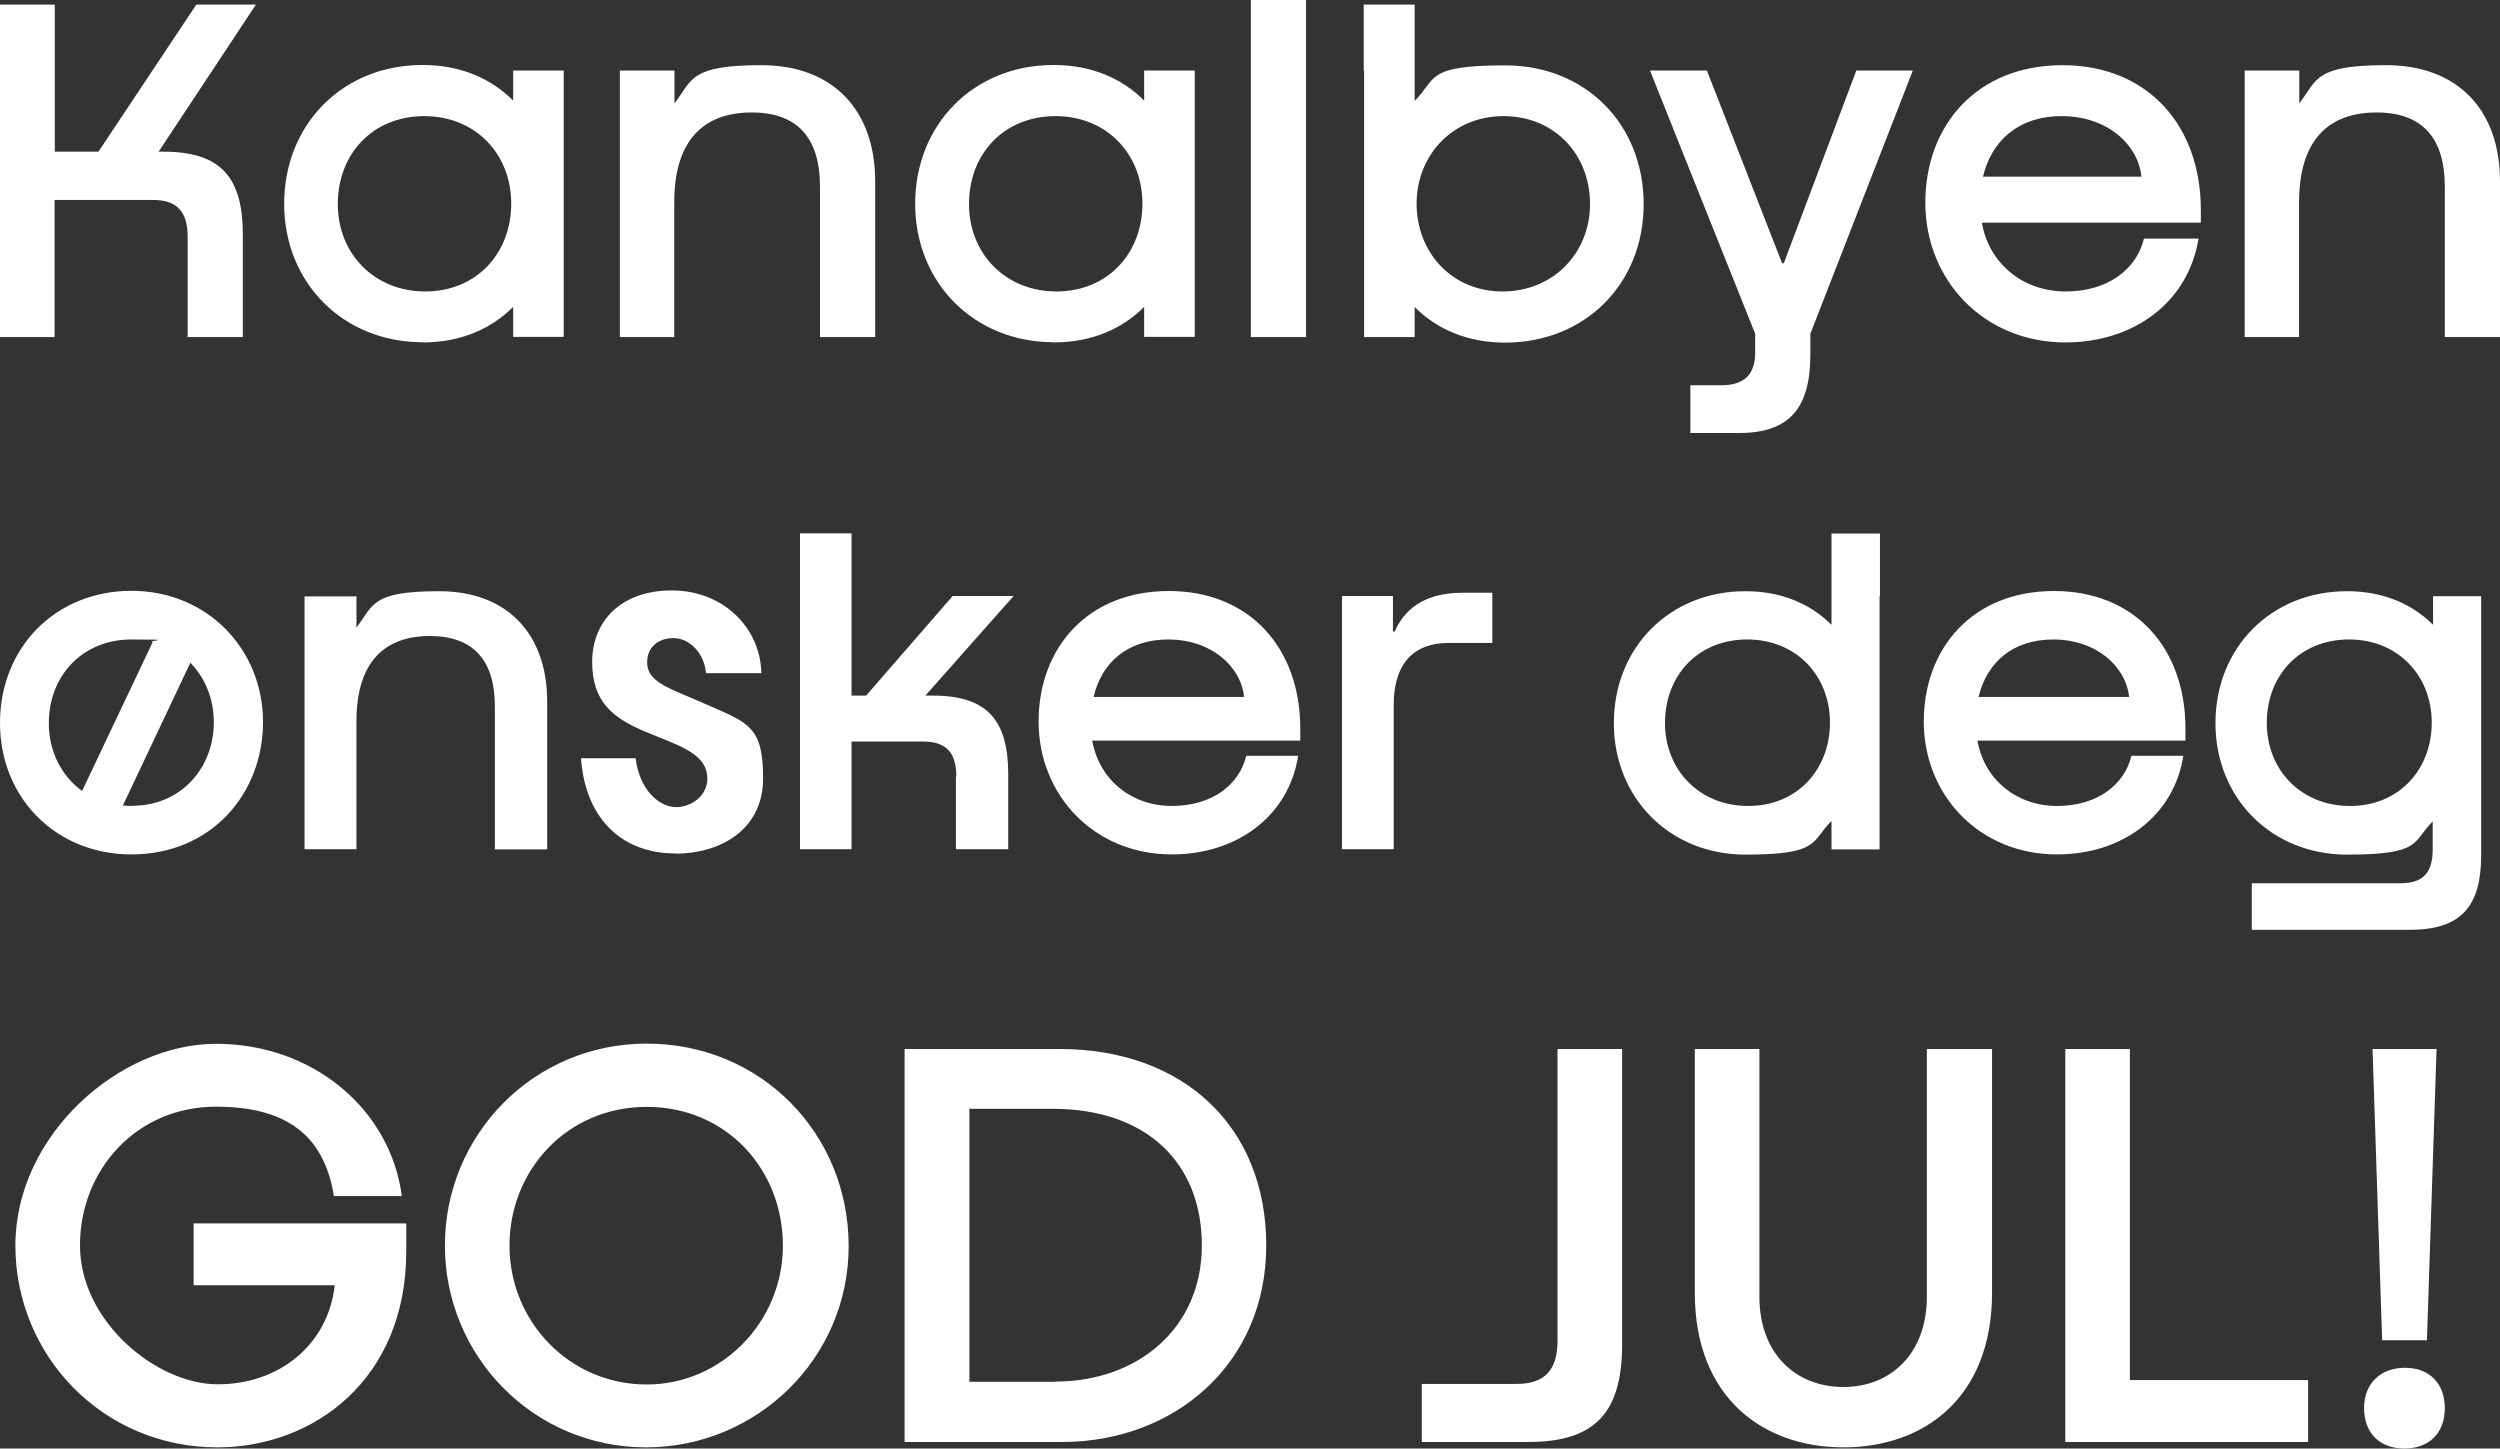
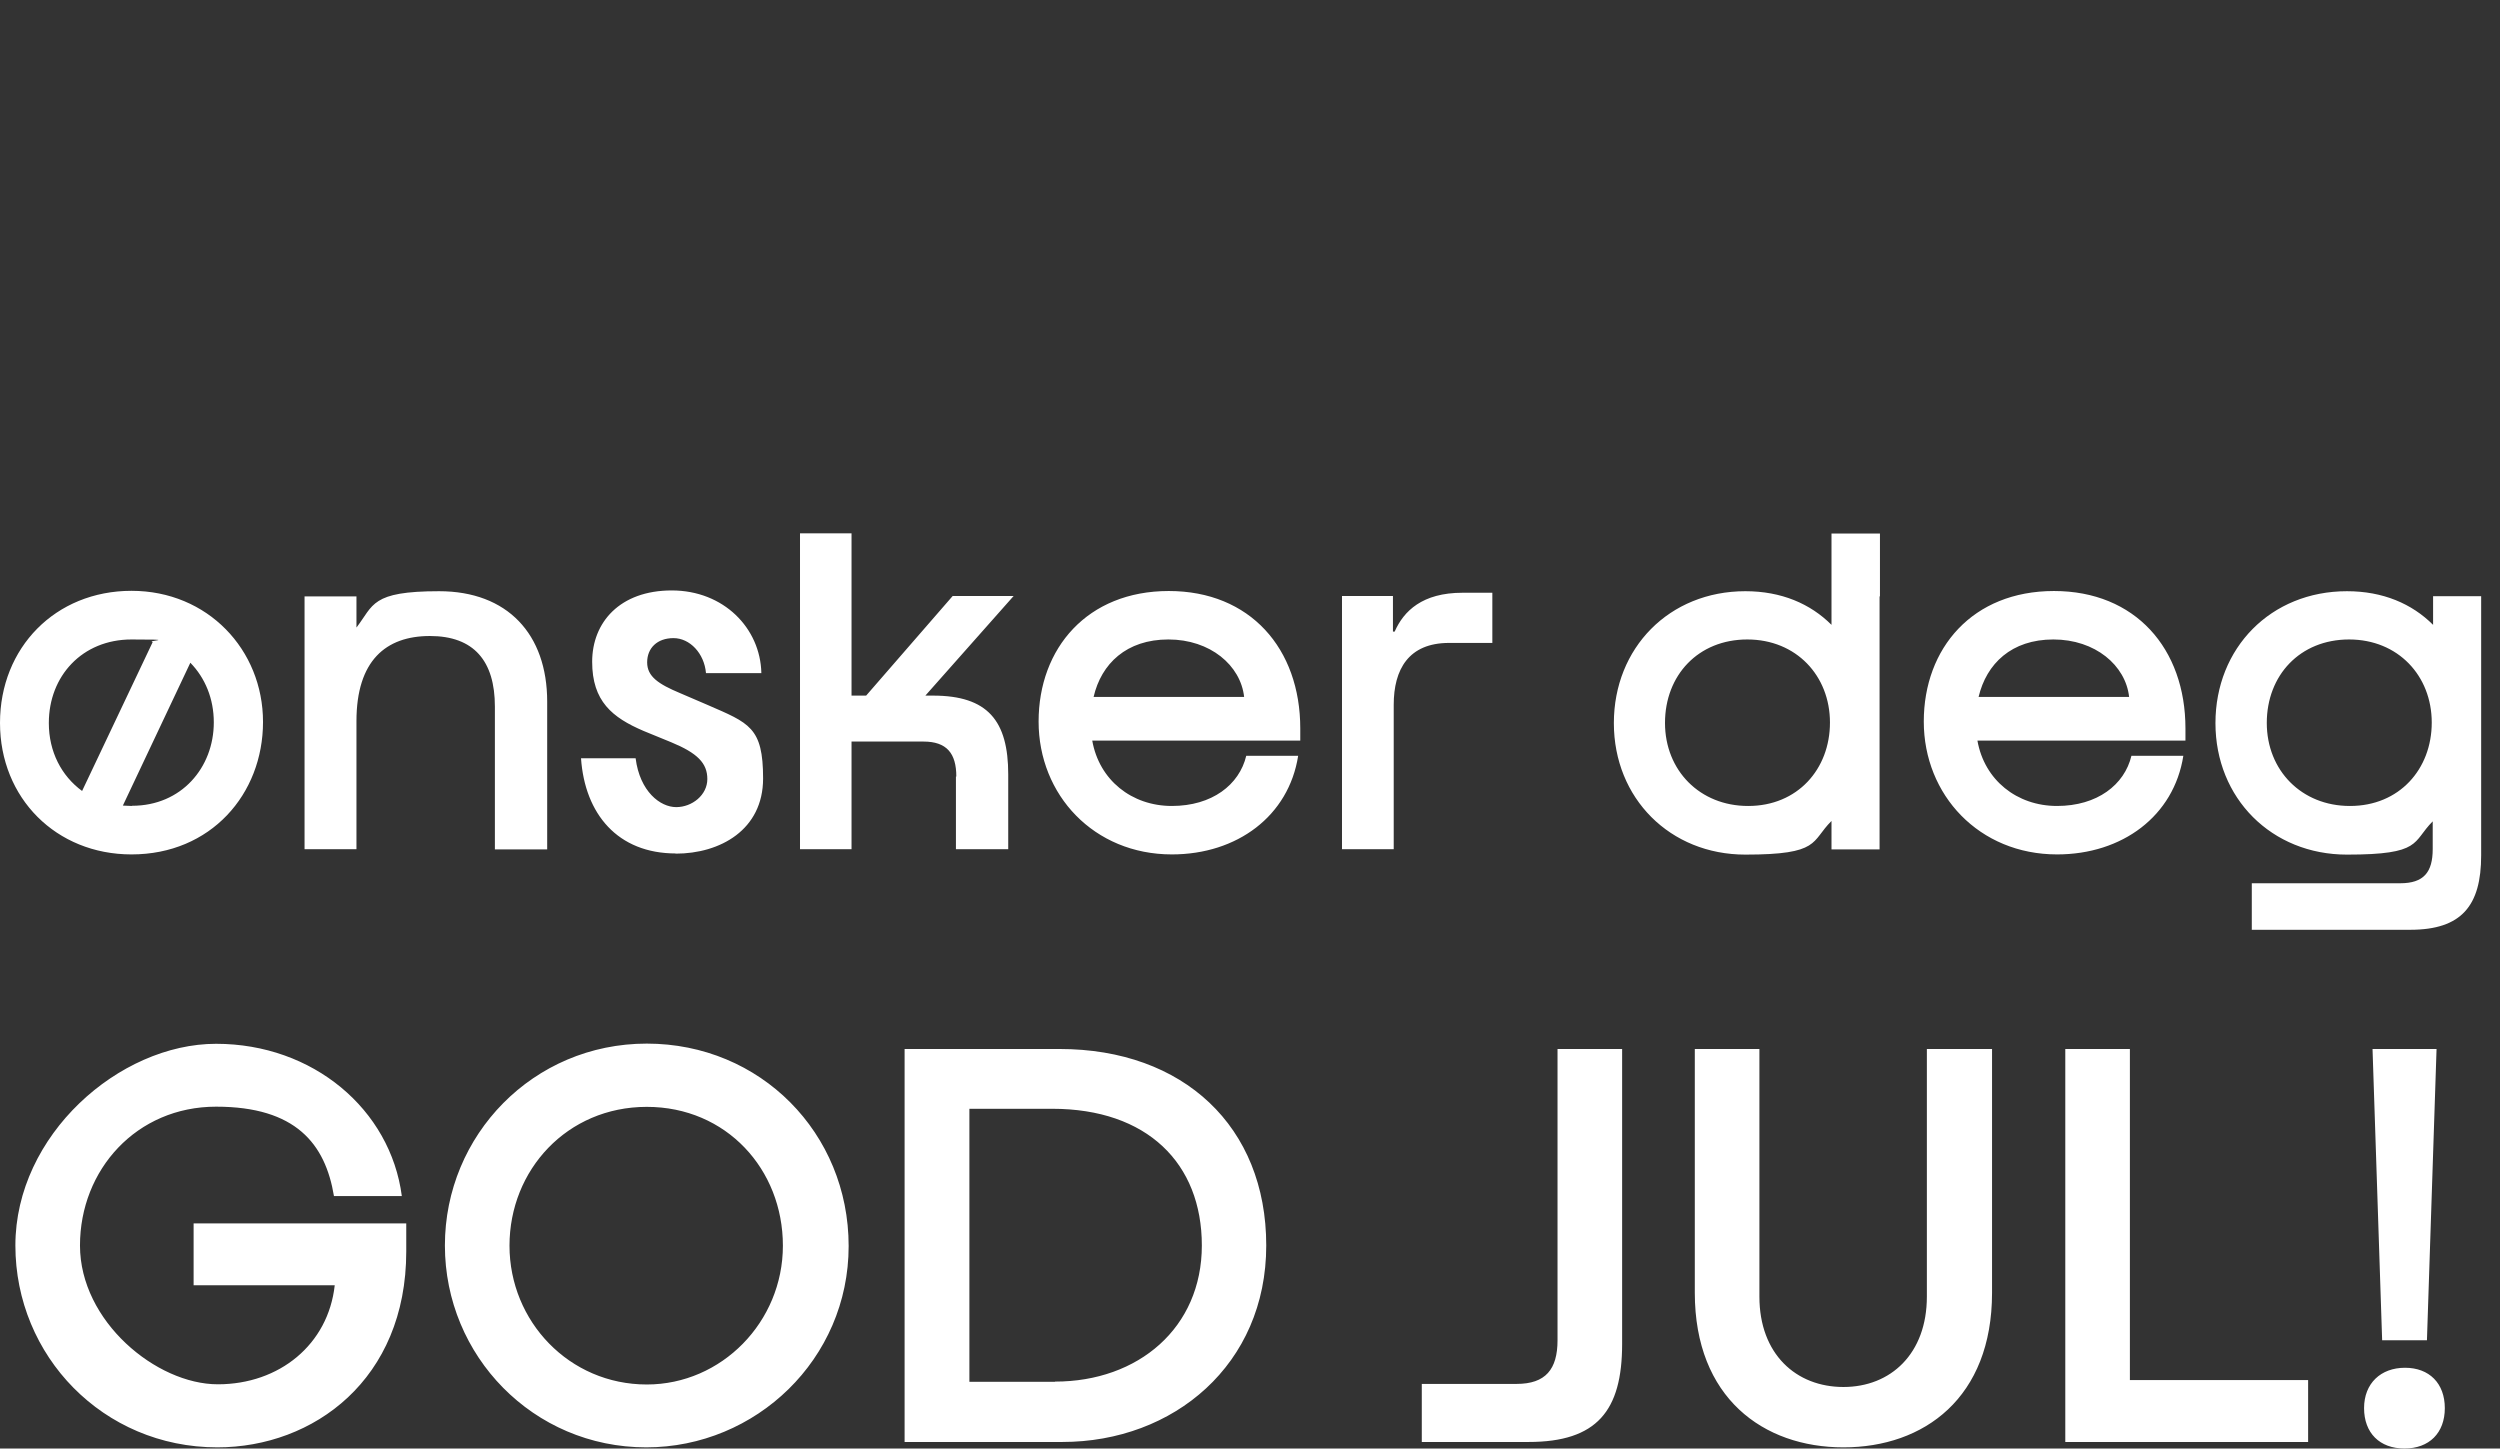
<svg xmlns="http://www.w3.org/2000/svg" id="Layer_1" version="1.1" viewBox="0 0 1300.3 753.4">
  <rect x="0" y="0" width="1300.3" height="753.4" fill="#333333" stroke="none" />
  <defs>
    <style>
      .st0 {
        fill: none;
      }

      .st1 {
        fill: #fff;
      }

      .st2 {
        clip-path: url(#clippath);
      }
    </style>
    <clipPath id="clippath">
      <rect class="st0" width="1300.3" height="753.4" />
    </clipPath>
  </defs>
  <g class="st2">
    <path class="st1" d="M1250.6,753.4c12.9,0,21-8.1,21-21s-8.1-21-20.7-21-21.3,8.1-21.3,21,8.1,21,21,21M1239.1,697.1h23.2l5-151.5h-33.3l5,151.5ZM1074.2,750h126.3v-32.2h-92.7v-172.2h-33.6v204.4ZM958.8,752.8c42,0,77.3-25.8,77.3-80.4v-126.8h-33.9v128.8c0,29.7-18.8,47-43.4,47s-43.7-17.1-43.7-47v-128.8h-33.6v126.8c0,54.6,35.6,80.4,77.3,80.4M739.6,750h55.4c35.6,0,48.7-16.2,48.7-51v-153.4h-33.6v151.5c0,15.1-6.2,22.7-21.3,22.7h-49.3v30.2ZM548.7,718.7h-44.5v-142h43.1c49.3,0,77.8,28.3,77.8,71.1s-33,70.8-76.4,70.8M470.5,750h82c58,0,106.1-40.3,106.1-102.2s-43.1-102.2-107.5-102.2h-80.6v204.4ZM336.4,720.1c-40.3,0-71.4-32.8-71.4-72.2s30-72.2,71.4-72.2,70.8,32.5,70.8,72.2-31.9,72.2-70.8,72.2M336.1,752.8c57.1,0,105.3-45.9,105.3-104.7s-45.9-105.3-105-105.3-105,47.6-105,105,45.9,105,104.7,105M113,752.8c50.1,0,98.3-35.3,98.3-101.9v-14.6h-110.6v32.2h73.4c-3.4,30.8-28.8,51.5-60.8,51.5s-71.7-32.8-71.7-72.2,29.4-72.2,70.8-72.2,56.8,19.3,61.3,46.5h35.3c-5.9-45.1-46.2-79.2-96.6-79.2S8,590.4,8,647.8s45.6,105,105,105" />
    <path class="st1" d="M1222.2,419.2c-25,0-43.2-18.4-43.2-43.2s17.3-43.4,42.8-43.4,43,18.9,43,43.2-16.9,43.4-42.5,43.4M1171.3,483.6h82.3c26.8,0,36.9-12.6,36.9-38.7v-134.8h-25v14.9c-11-11-26.1-17.5-44.8-17.5-39.6,0-68.4,29.5-68.4,68.6s29.2,68.4,68.4,68.4,33.8-6.5,44.6-17.3v14.4c0,12.1-4.7,17.8-16.9,17.8h-77.2v24.3ZM1029.1,362.5c4.1-17.3,17.1-29.9,38.9-29.9s37.6,13.5,39.4,29.9h-78.3ZM1069.9,444.4c34,0,60.8-20,65.7-51.3h-27c-3.6,15.1-17.8,26.1-38.7,26.1s-37.8-13.5-41.4-34h108.2v-6.3c0-41.6-26.1-71.5-68.4-71.5s-67.7,29.7-67.7,67.9,28.8,69.1,69.3,69.1M909.2,419.2c-25,0-43.2-18.4-43.2-43.2s17.3-43.4,42.8-43.4,43,18.9,43,43.2-16.9,43.4-42.5,43.4M977.8,310.1v-32.6h-25.2v47.5c-11-11-26.1-17.5-44.8-17.5-39.6,0-68.4,29.5-68.4,68.6s29.2,68.4,68.4,68.4,34-6.8,44.8-17.5v14.8h25v-131.6h.2ZM697.9,441.7h27v-75.1c0-18.4,7.7-32.2,28.8-32.2h22.5v-26.1h-15.5c-20.9,0-30.6,9.5-35.3,20.2h-.9v-18.5h-26.5v131.6ZM568.8,362.5c4-17.3,17.1-29.9,38.9-29.9s37.6,13.5,39.4,29.9h-78.3ZM609.5,444.4c34,0,60.8-20,65.7-51.3h-27c-3.6,15.1-17.8,26.1-38.7,26.1s-37.8-13.5-41.4-34h108.2v-6.3c0-41.6-26.1-71.5-68.4-71.5s-67.7,29.7-67.7,67.9,28.8,69.1,69.3,69.1M497.2,403.9v37.8h27.2v-38.9c0-27.9-10.6-41-39.1-41h-4l45.9-51.8h-31.7l-45,51.8h-7.6v-84.4h-26.8v164.3h26.8v-56h37.4c12.1,0,17.1,6.1,17.1,18.2M351.4,444c23.2,0,45.5-12.4,45.5-39.1s-7.2-28.8-29-38.3l-14.2-6.1c-11.2-4.7-17.1-8.6-17.1-16s5.2-12.6,13.7-12.6,16,7.9,16.9,18.2h28.8c-.5-23.4-19.6-43-46.6-43s-41.4,16.6-41.4,37.1,10.4,29,26.8,36l14.4,5.9c13.5,5.6,18.7,10.8,18.7,19.1s-7.9,14.6-16.2,14.6-18.9-8.1-21.1-25.4h-28.4c2,29,19.1,49.5,49.3,49.5M158.4,441.7h27v-66.6c0-31.5,15.3-44.3,38.2-44.3s33.8,13,33.8,36.7v74.3h27.2v-76.9c0-35.1-20.7-57.4-56.2-57.4s-34,7.2-43,18.9v-16.2h-27v131.6ZM25.4,376c0-24.3,17.3-43.4,43-43.4s7.4.5,11,1.4l-36.7,77.4c-10.8-7.9-17.3-20.5-17.3-35.3M68.6,419.2l-4.7-.2,35.1-74.3c7.7,7.9,12.2,18.7,12.2,31,0,23.6-16.9,43.4-42.5,43.4M68.4,444.4c41.2,0,68.4-31.3,68.4-68.9s-28.8-68.2-68.4-68.2S0,336.9,0,376s29.2,68.4,68.4,68.4" />
-     <path class="st1" d="M1167.4,175.3h28.4v-70.1c0-33.2,16.1-46.7,40.3-46.7s35.5,13.7,35.5,38.6v78.2h28.7v-81c0-36.9-21.8-60.4-59.2-60.4s-35.8,7.6-45.2,19.9v-17.1h-28.4v138.6ZM1031.4,91.9c4.3-18.2,18-31.5,41-31.5s39.6,14.2,41.4,31.5h-82.4ZM1074.3,178.1c35.8,0,63.9-21.1,69.2-54h-28.4c-3.8,15.9-18.7,27.5-40.7,27.5s-39.8-14.2-43.6-35.8h113.9v-6.6c0-43.8-27.5-75.3-72-75.3s-71.3,31.3-71.3,71.5,30.3,72.7,72.9,72.7M879.4,225.2h25.3c26.3,0,36.9-13.3,36.9-40.7v-10.9l53.3-136.9h-29.4l-37.7,100.2h-.9l-39.1-100.2h-29.6l54.7,136.9v9.7c0,10.9-5,17.1-17.8,17.1h-15.9v24.9ZM781.6,151.6c-27,0-44.8-20.8-44.8-45.7s18.5-45.5,45.2-45.5,45,20.1,45,45.7-19.2,45.5-45.5,45.5M709.3,36.7h.2v138.6h26.3v-15.6c11.4,11.4,27.2,18.5,47.1,18.5,41.2,0,72-30.3,72-72s-30.3-72.2-72-72.2-35.5,6.9-47.1,18.5V2.4h-26.5v34.3ZM650.6,175.3h28.7V0h-28.7v175.3ZM549.5,151.6c-26.3,0-45.5-19.4-45.5-45.5s18.2-45.7,45-45.7,45.2,19.9,45.2,45.5-17.8,45.7-44.8,45.7M548,178.1c19.9,0,35.8-7.1,47.1-18.5v15.6h26.3V36.7h-26.3v15.6c-11.6-11.6-27.5-18.5-47.1-18.5-41.7,0-72,31-72,72.2s30.8,72,72,72M322.3,175.3h28.4v-70.1c0-33.2,16.1-46.7,40.3-46.7s35.5,13.7,35.5,38.6v78.2h28.7v-81c0-36.9-21.8-60.4-59.2-60.4s-35.8,7.6-45.2,19.9v-17.1h-28.4v138.6ZM221.2,151.6c-26.3,0-45.5-19.4-45.5-45.5s18.2-45.7,45-45.7,45.2,19.9,45.2,45.5-17.8,45.7-44.8,45.7M219.8,178.1c19.9,0,35.8-7.1,47.1-18.5v15.6h26.3V36.7h-26.3v15.6c-11.6-11.6-27.5-18.5-47.1-18.5-41.7,0-72,31-72,72.2s30.8,72,72,72M97.6,123.2v52.1h28.7v-53.3c0-29.4-11.1-43.1-41.2-43.1h-2.6L133.1,2.4h-31l-50.9,76.5h-22.7V2.4H0v172.9h28.4v-71.3h51.2c12.8,0,18,6.4,18,19.2" />
  </g>
</svg>